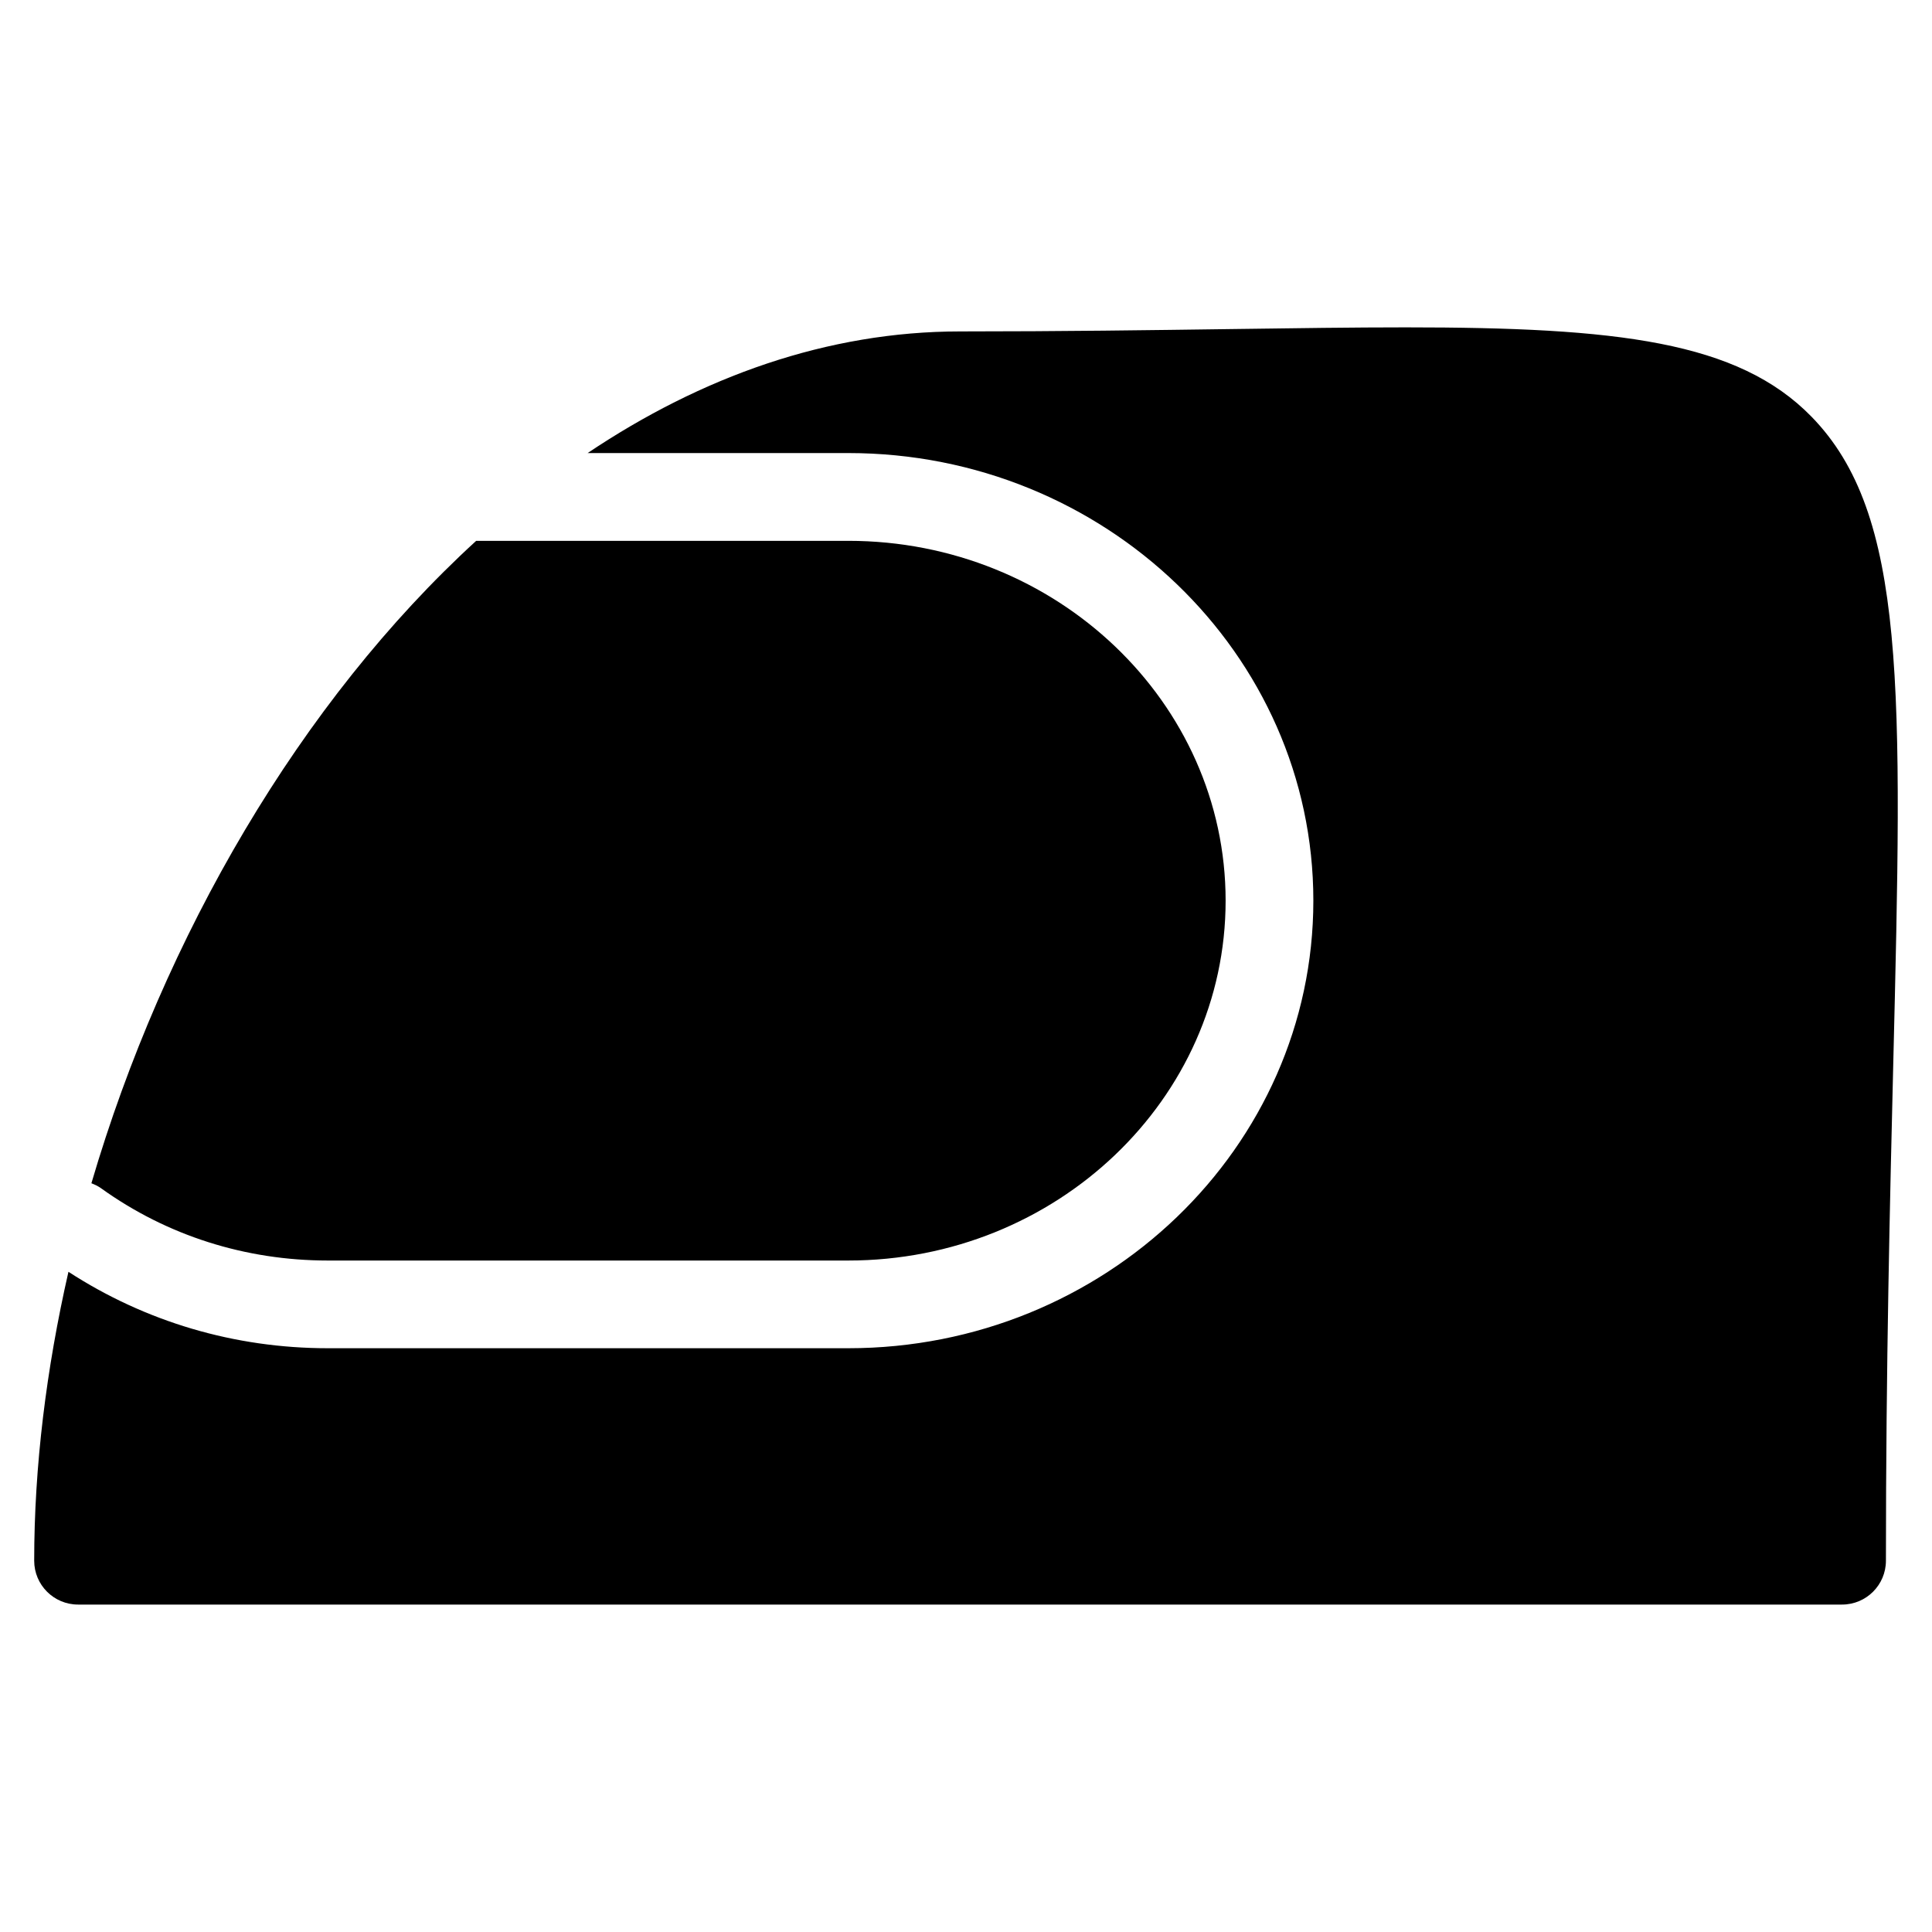
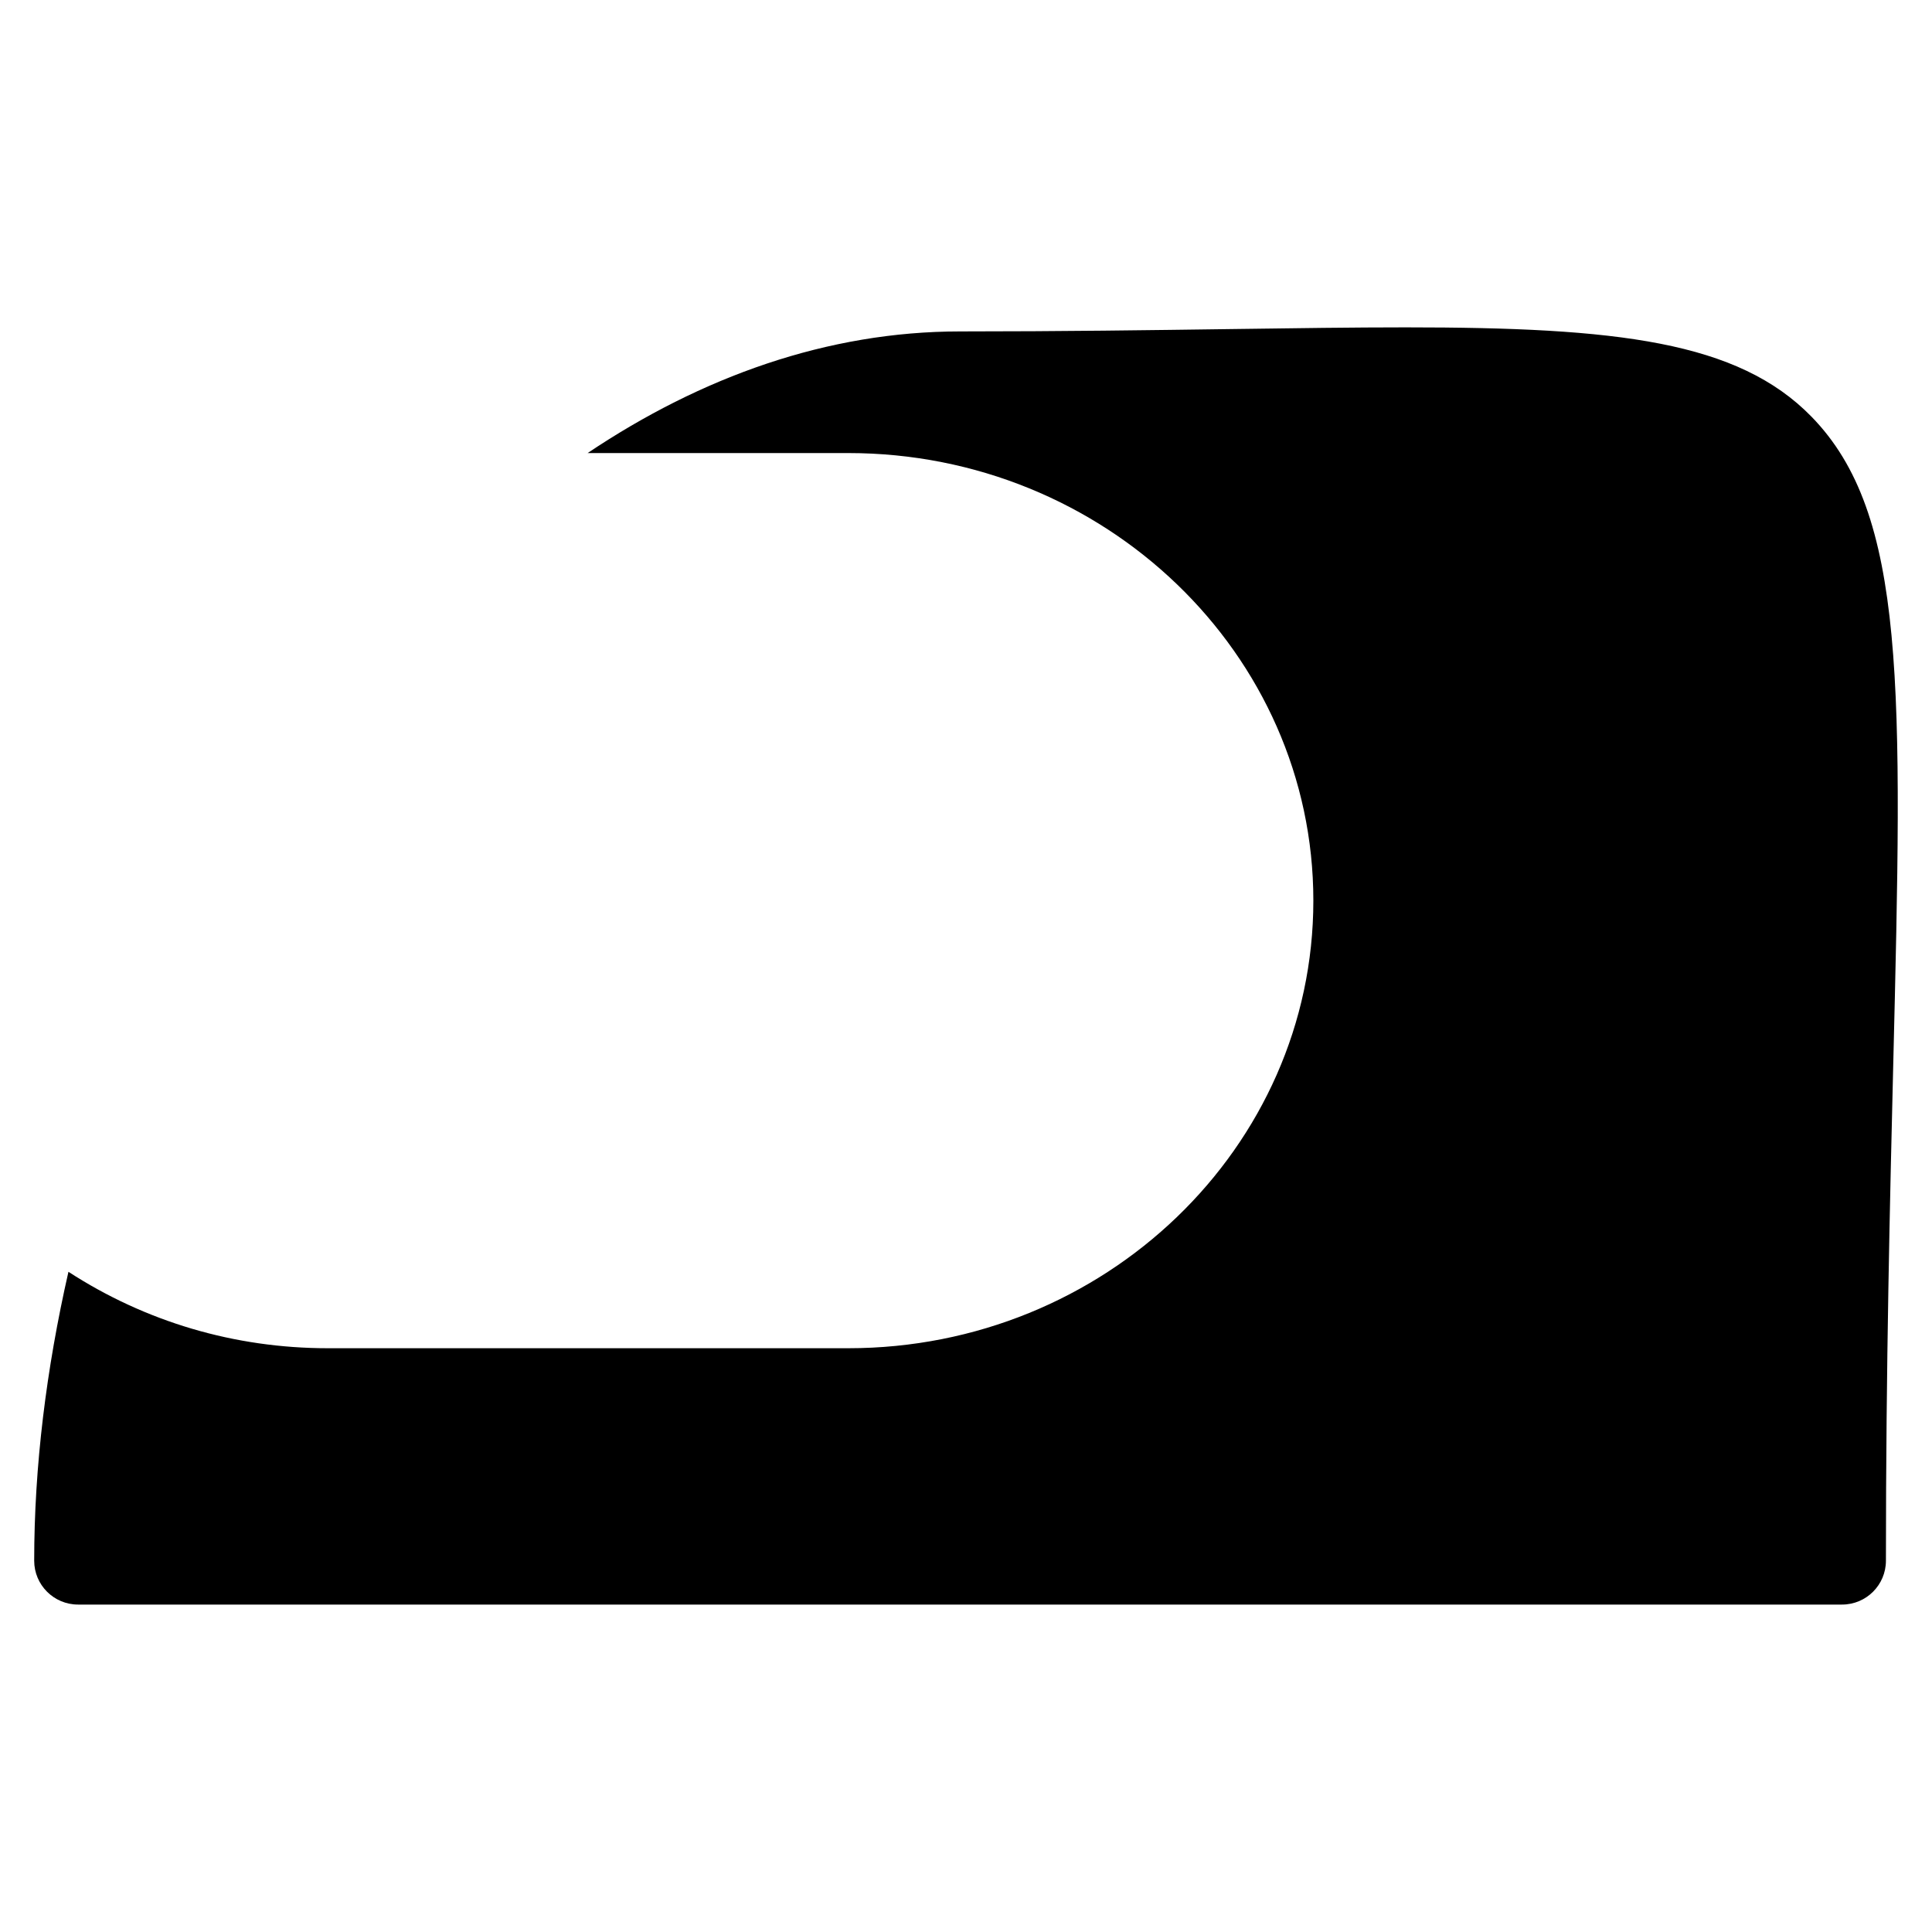
<svg xmlns="http://www.w3.org/2000/svg" fill="#000000" width="800px" height="800px" version="1.1" viewBox="144 144 512 512">
  <g>
-     <path d="m170.84 458.94c17.426 12.504 38.188 19.113 60.055 19.113h137.91c55.141 0 99.996-42.785 99.996-95.367 0-52.582-44.855-95.359-99.996-95.359h-98.613c-46.57 42.582-82.797 104.95-101.97 170.25 0.906 0.352 1.789 0.77 2.621 1.359z" />
    <path d="m624.05 254.41c-19.516-19.996-51.52-23.656-107.54-23.656-13.75 0-29.059 0.211-46.07 0.449-21.207 0.293-45.094 0.629-72.008 0.629-35.156 0-68.52 12-98.699 32.234h69.07c67.961 0 123.25 53.211 123.25 118.61s-55.289 118.62-123.25 118.62h-137.92c-24.773 0-48.383-7.039-68.742-20.254-5.867 25.719-9.078 51.574-9.078 76.562 0 6.418 5.199 11.625 11.625 11.625h467.48c6.418 0 11.625-5.207 11.625-11.625 0-51.824 1.078-95.996 1.938-131.48 2.453-100.15 3.562-145.86-21.684-171.72z" />
  </g>
</svg>